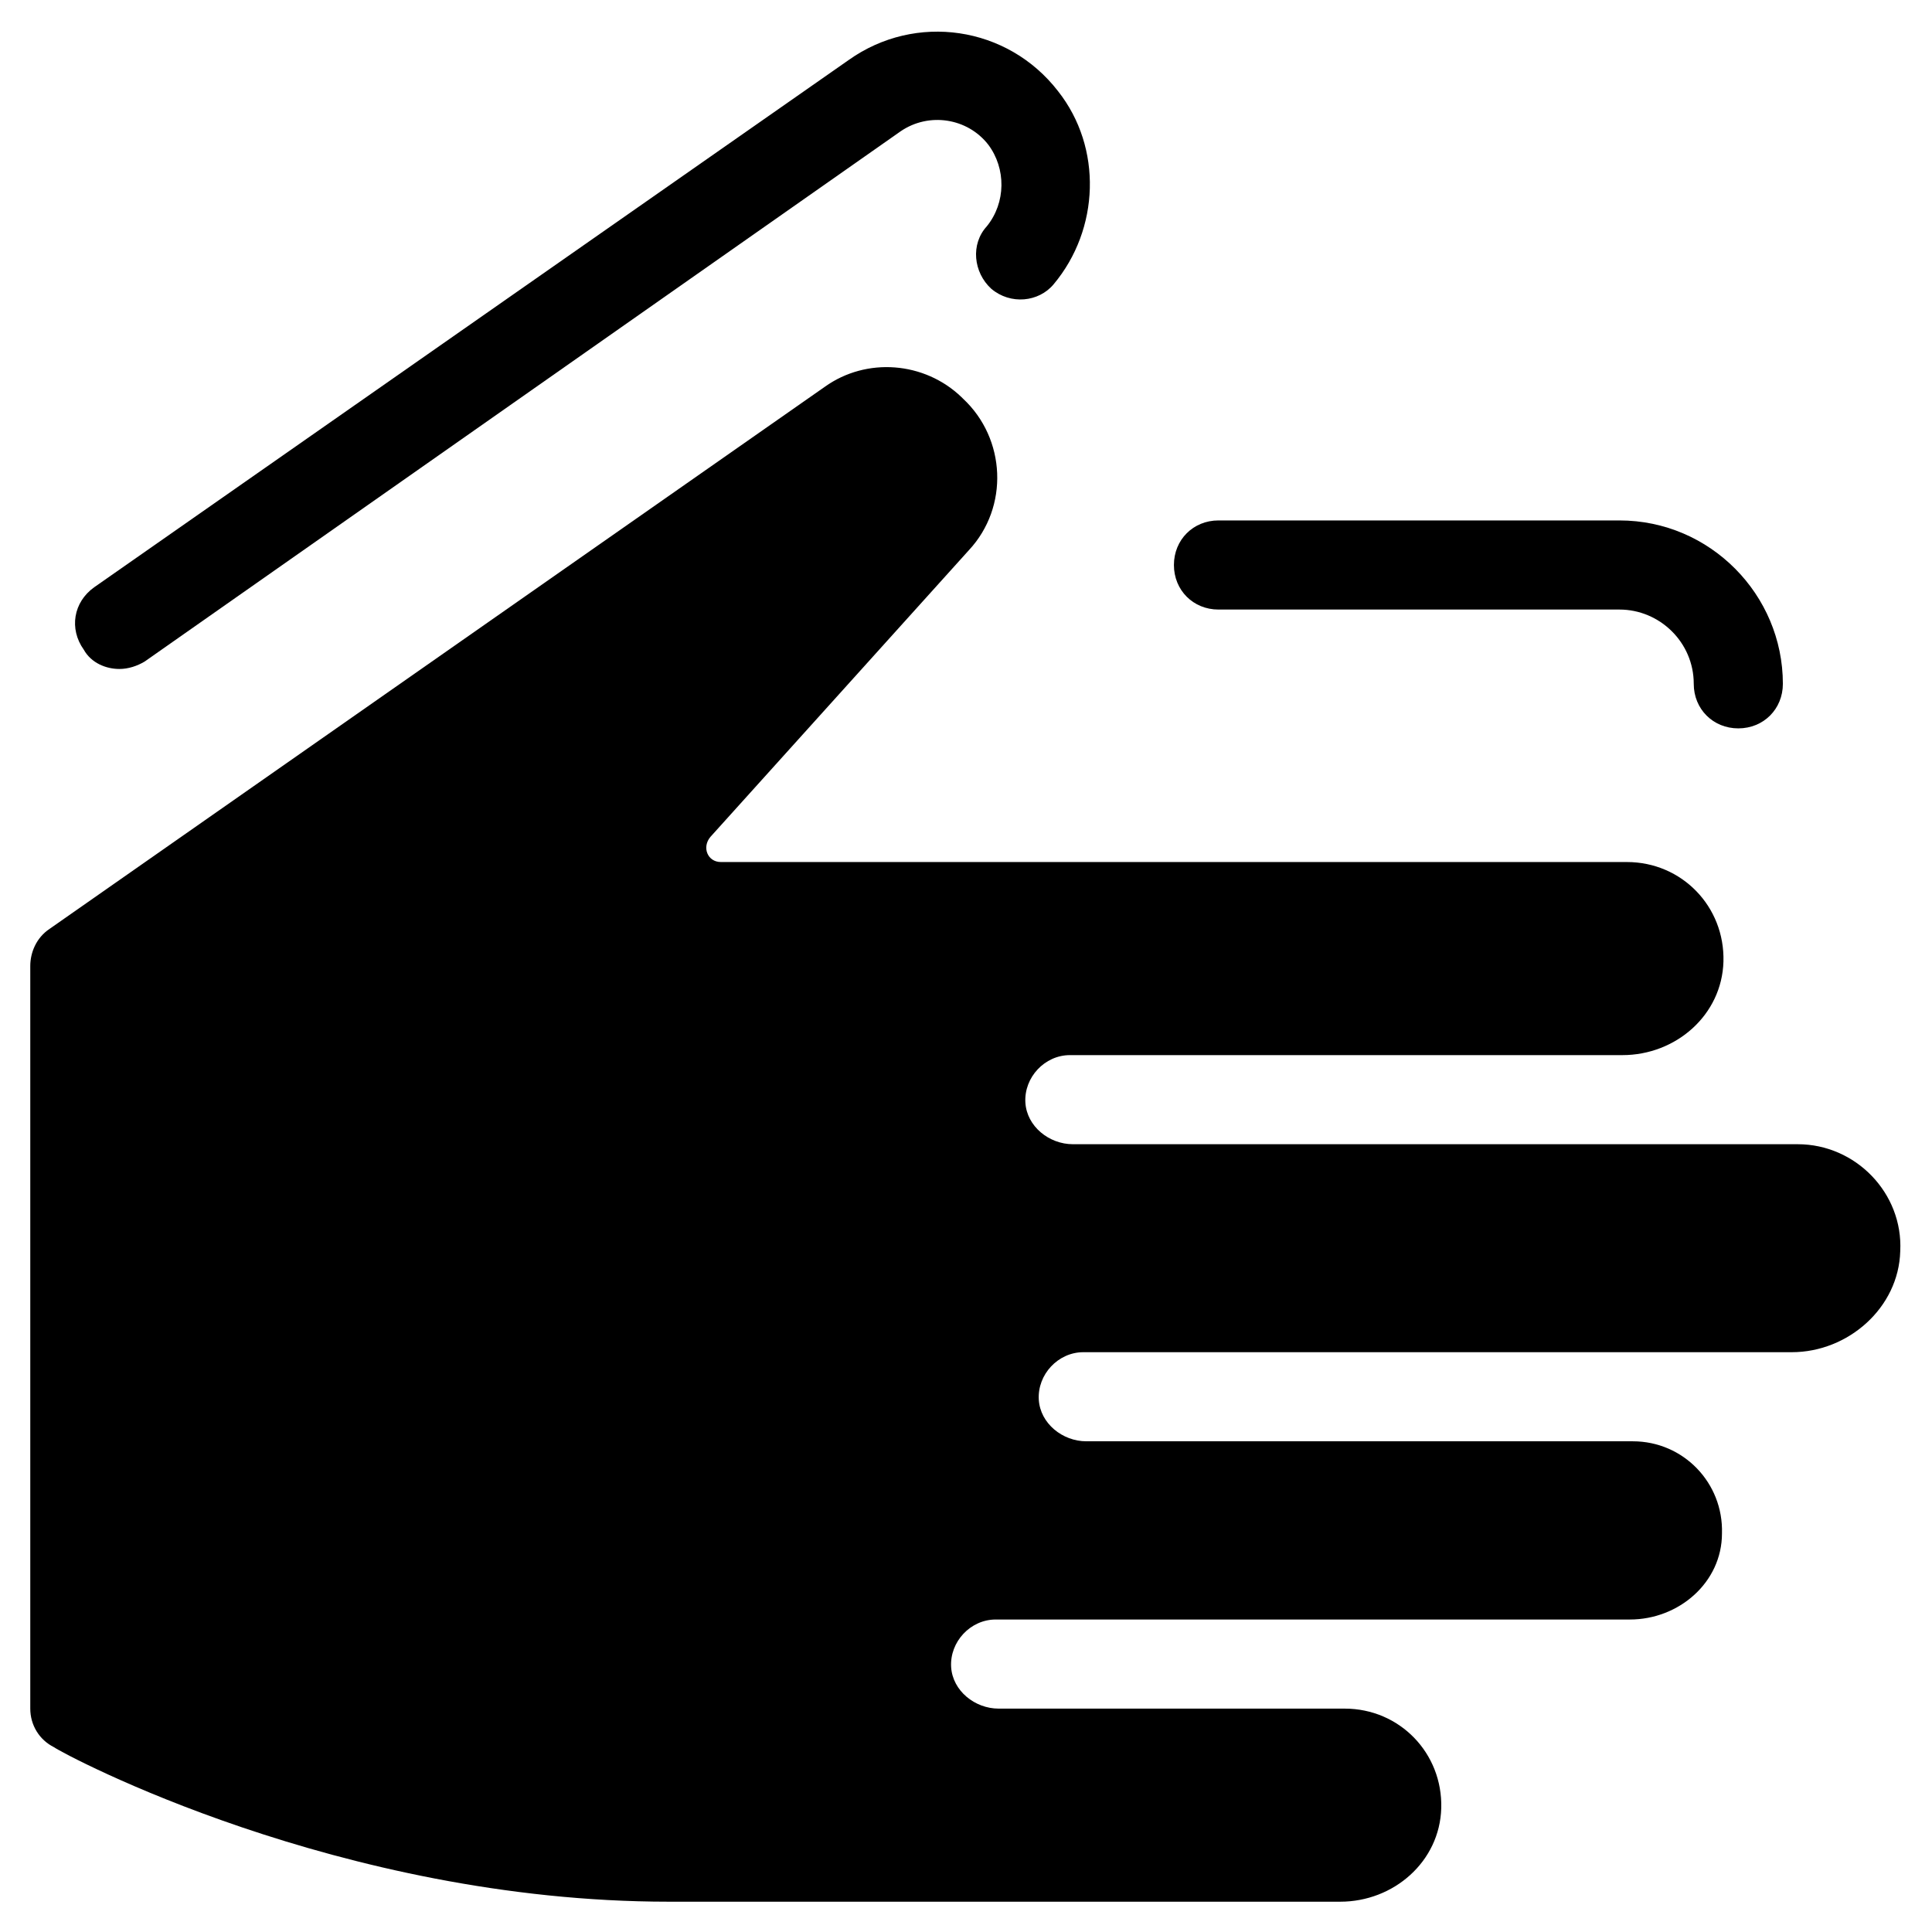
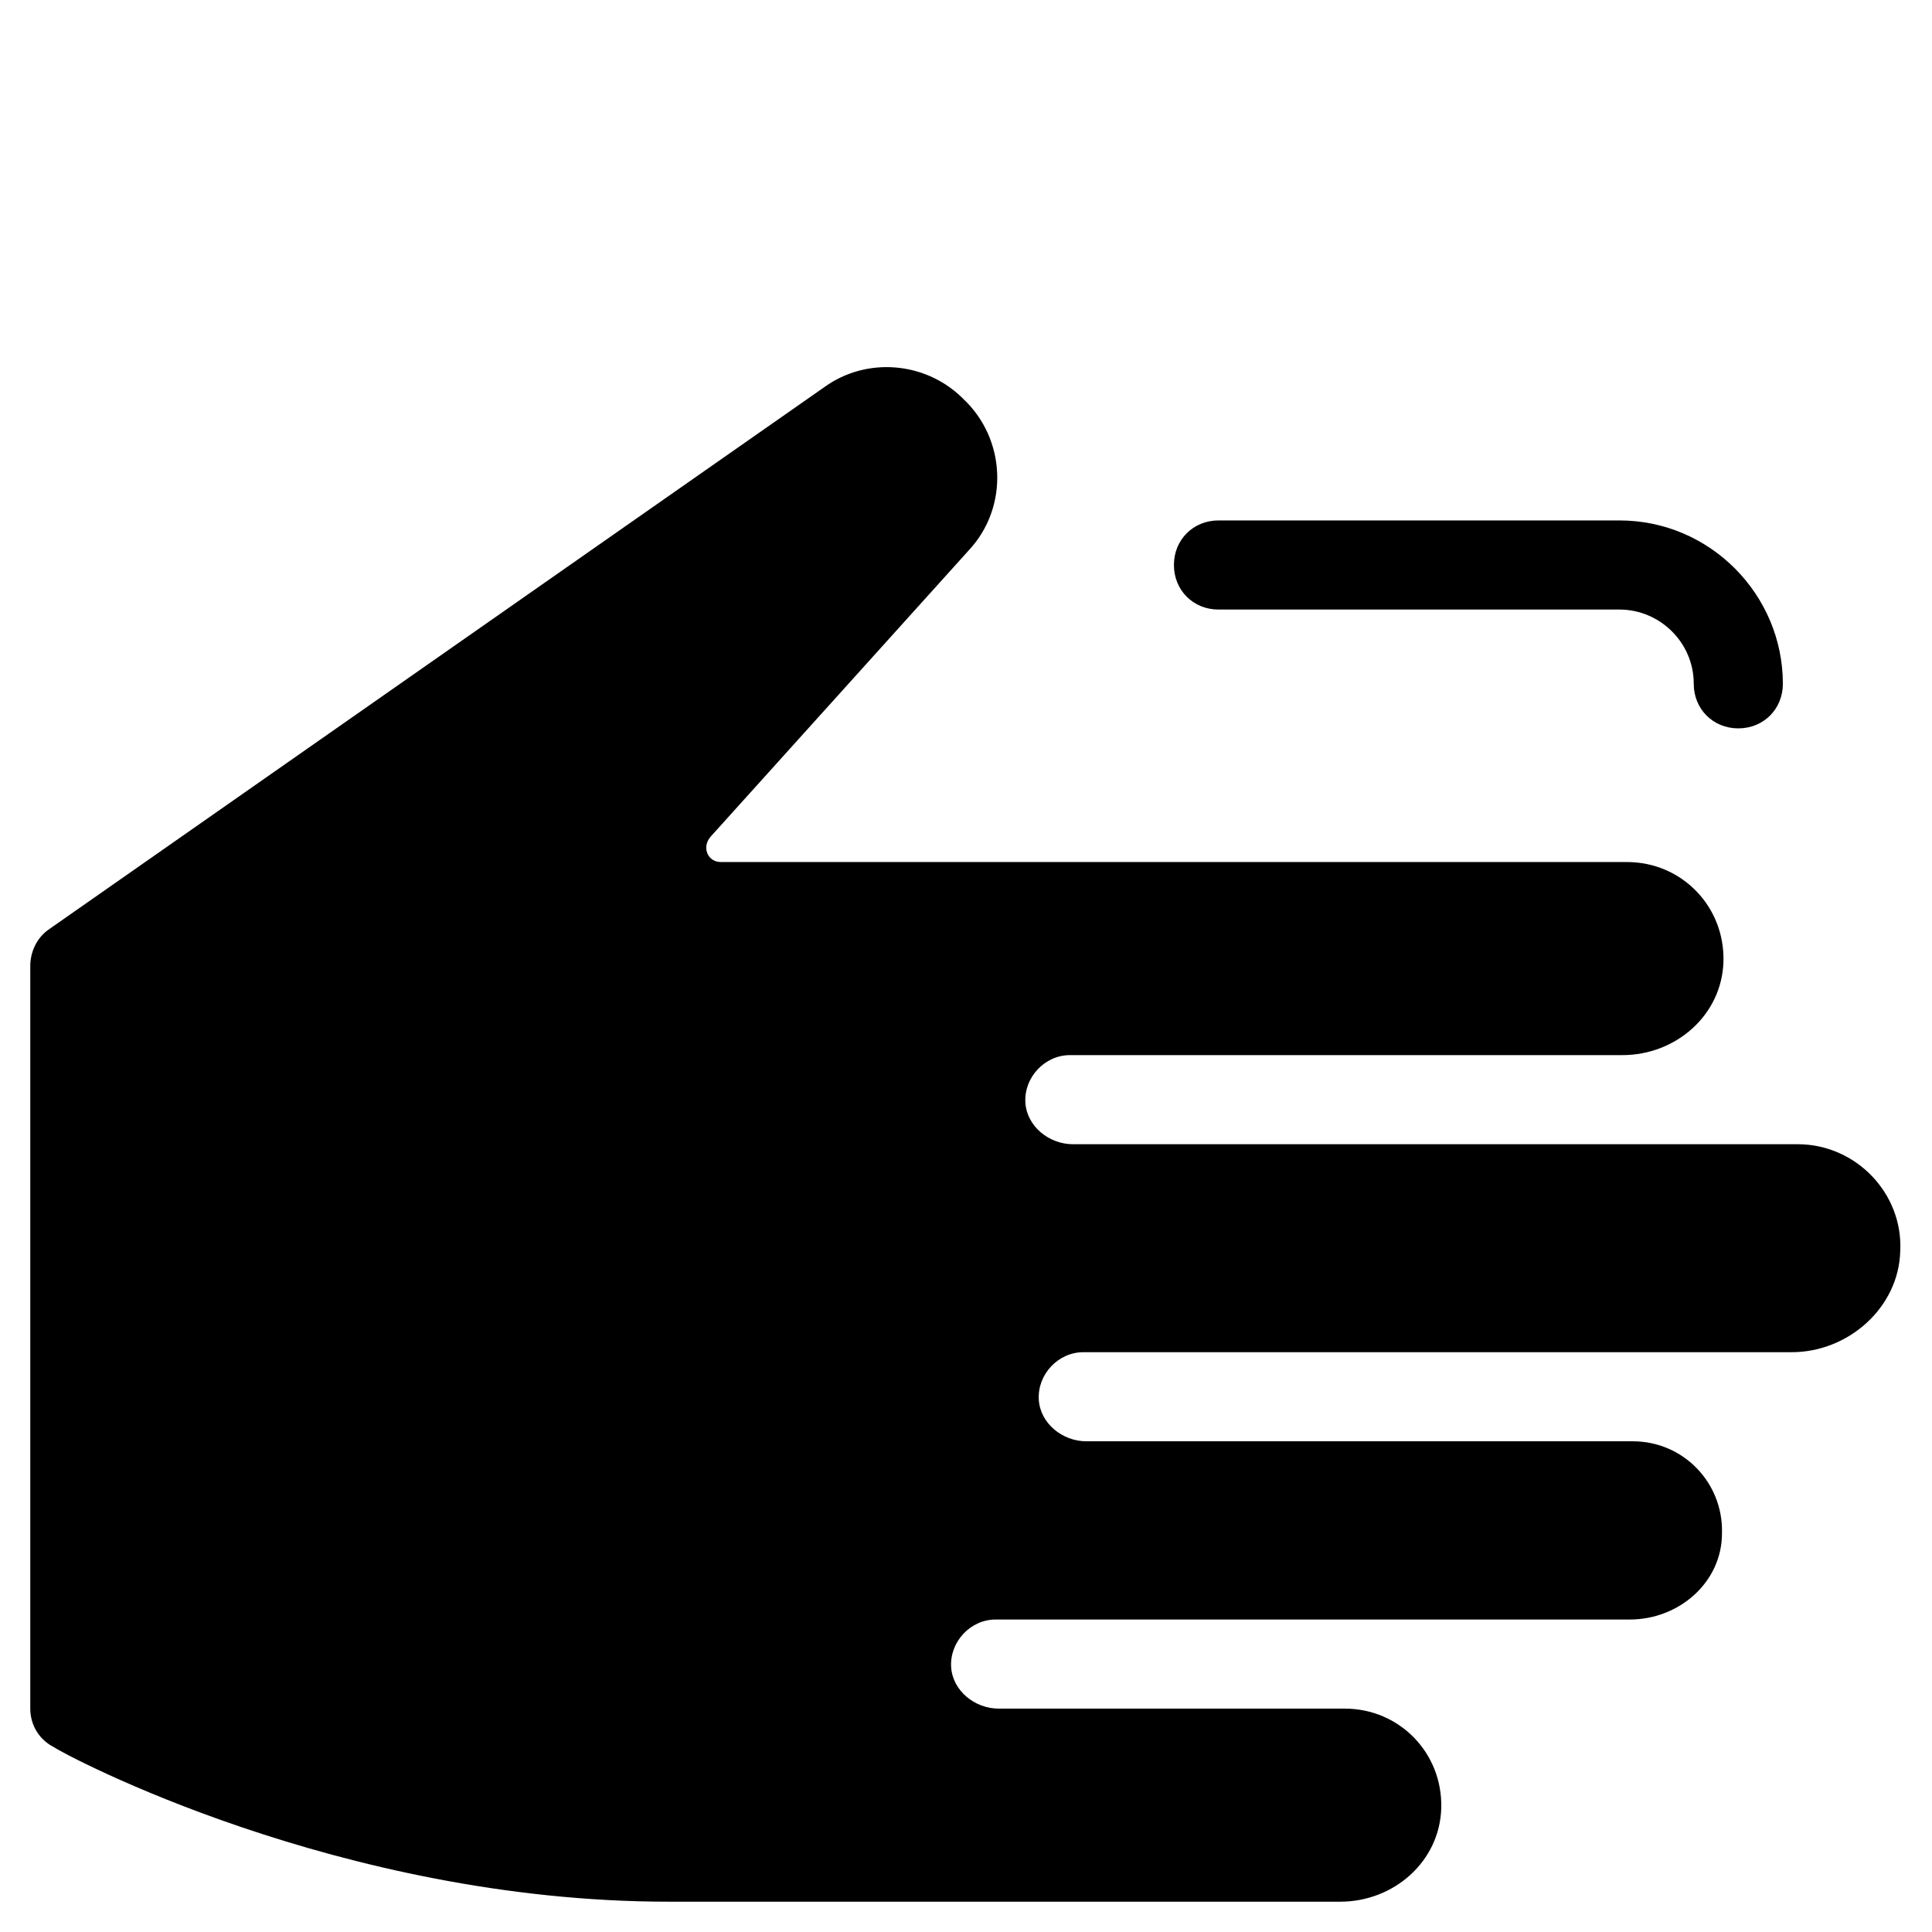
<svg xmlns="http://www.w3.org/2000/svg" fill="#000000" width="800px" height="800px" version="1.1" viewBox="144 144 512 512">
  <g>
    <path d="m466.91 281.92c-6.691 0-11.809 5.117-11.809 11.809 0 6.691 5.117 11.809 11.809 11.809h106.27c10.629 0 19.68 8.66 19.68 19.68 0 6.691 5.117 11.809 11.809 11.809s11.809-5.117 11.809-11.809c0-23.617-19.285-43.297-43.297-43.297z" />
-     <path d="m406.69 220.52c5.117 4.328 12.594 3.543 16.531-1.18 12.203-14.562 12.988-36.211 1.18-51.168-13.383-17.32-37.785-20.859-55.496-8.266l-199.95 139.73c-5.512 3.938-6.691 11.02-2.754 16.531 1.969 3.543 5.902 5.117 9.445 5.117 2.363 0 4.723-0.789 6.691-1.969l200.34-140.52c7.477-5.117 17.711-3.543 23.223 3.543 4.723 6.297 4.723 15.352-0.395 21.648-4.328 4.723-3.543 12.203 1.184 16.531z" />
    <path d="m620.41 447.23h-192.08c-6.297 0-12.203-4.723-12.594-11.02-0.395-6.691 5.117-12.594 11.809-12.594h146.42c14.168 0 26.371-10.629 26.766-24.797 0.395-14.562-11.02-26.371-25.586-26.371h-240.1c-3.543 0-5.117-3.938-2.754-6.691l68.488-75.969c10.629-11.414 9.84-29.52-1.574-40.148l-0.395-0.395c-9.84-9.445-25.191-10.629-36.211-2.754l-205.46 143.67c-3.543 2.359-5.117 6.297-5.117 9.84v196.8c0 4.328 2.363 8.266 6.297 10.234 2.754 1.965 75.57 40.934 162.95 40.934h177.91c14.168 0 26.371-10.629 26.766-24.797 0.395-14.562-11.02-26.371-25.586-26.371h-91.707c-6.297 0-12.203-4.723-12.594-11.02-0.395-6.691 5.117-12.594 11.809-12.594h168.07c12.988 0 24.402-9.84 24.402-22.828 0.395-13.383-10.234-24.402-23.617-24.402h-144.84c-6.297 0-12.203-4.723-12.594-11.02-0.395-6.691 5.117-12.594 11.809-12.594h187.75c14.957 0 28.34-11.809 28.734-26.766 0.785-15.359-11.809-28.348-27.16-28.348z" />
  </g>
</svg>